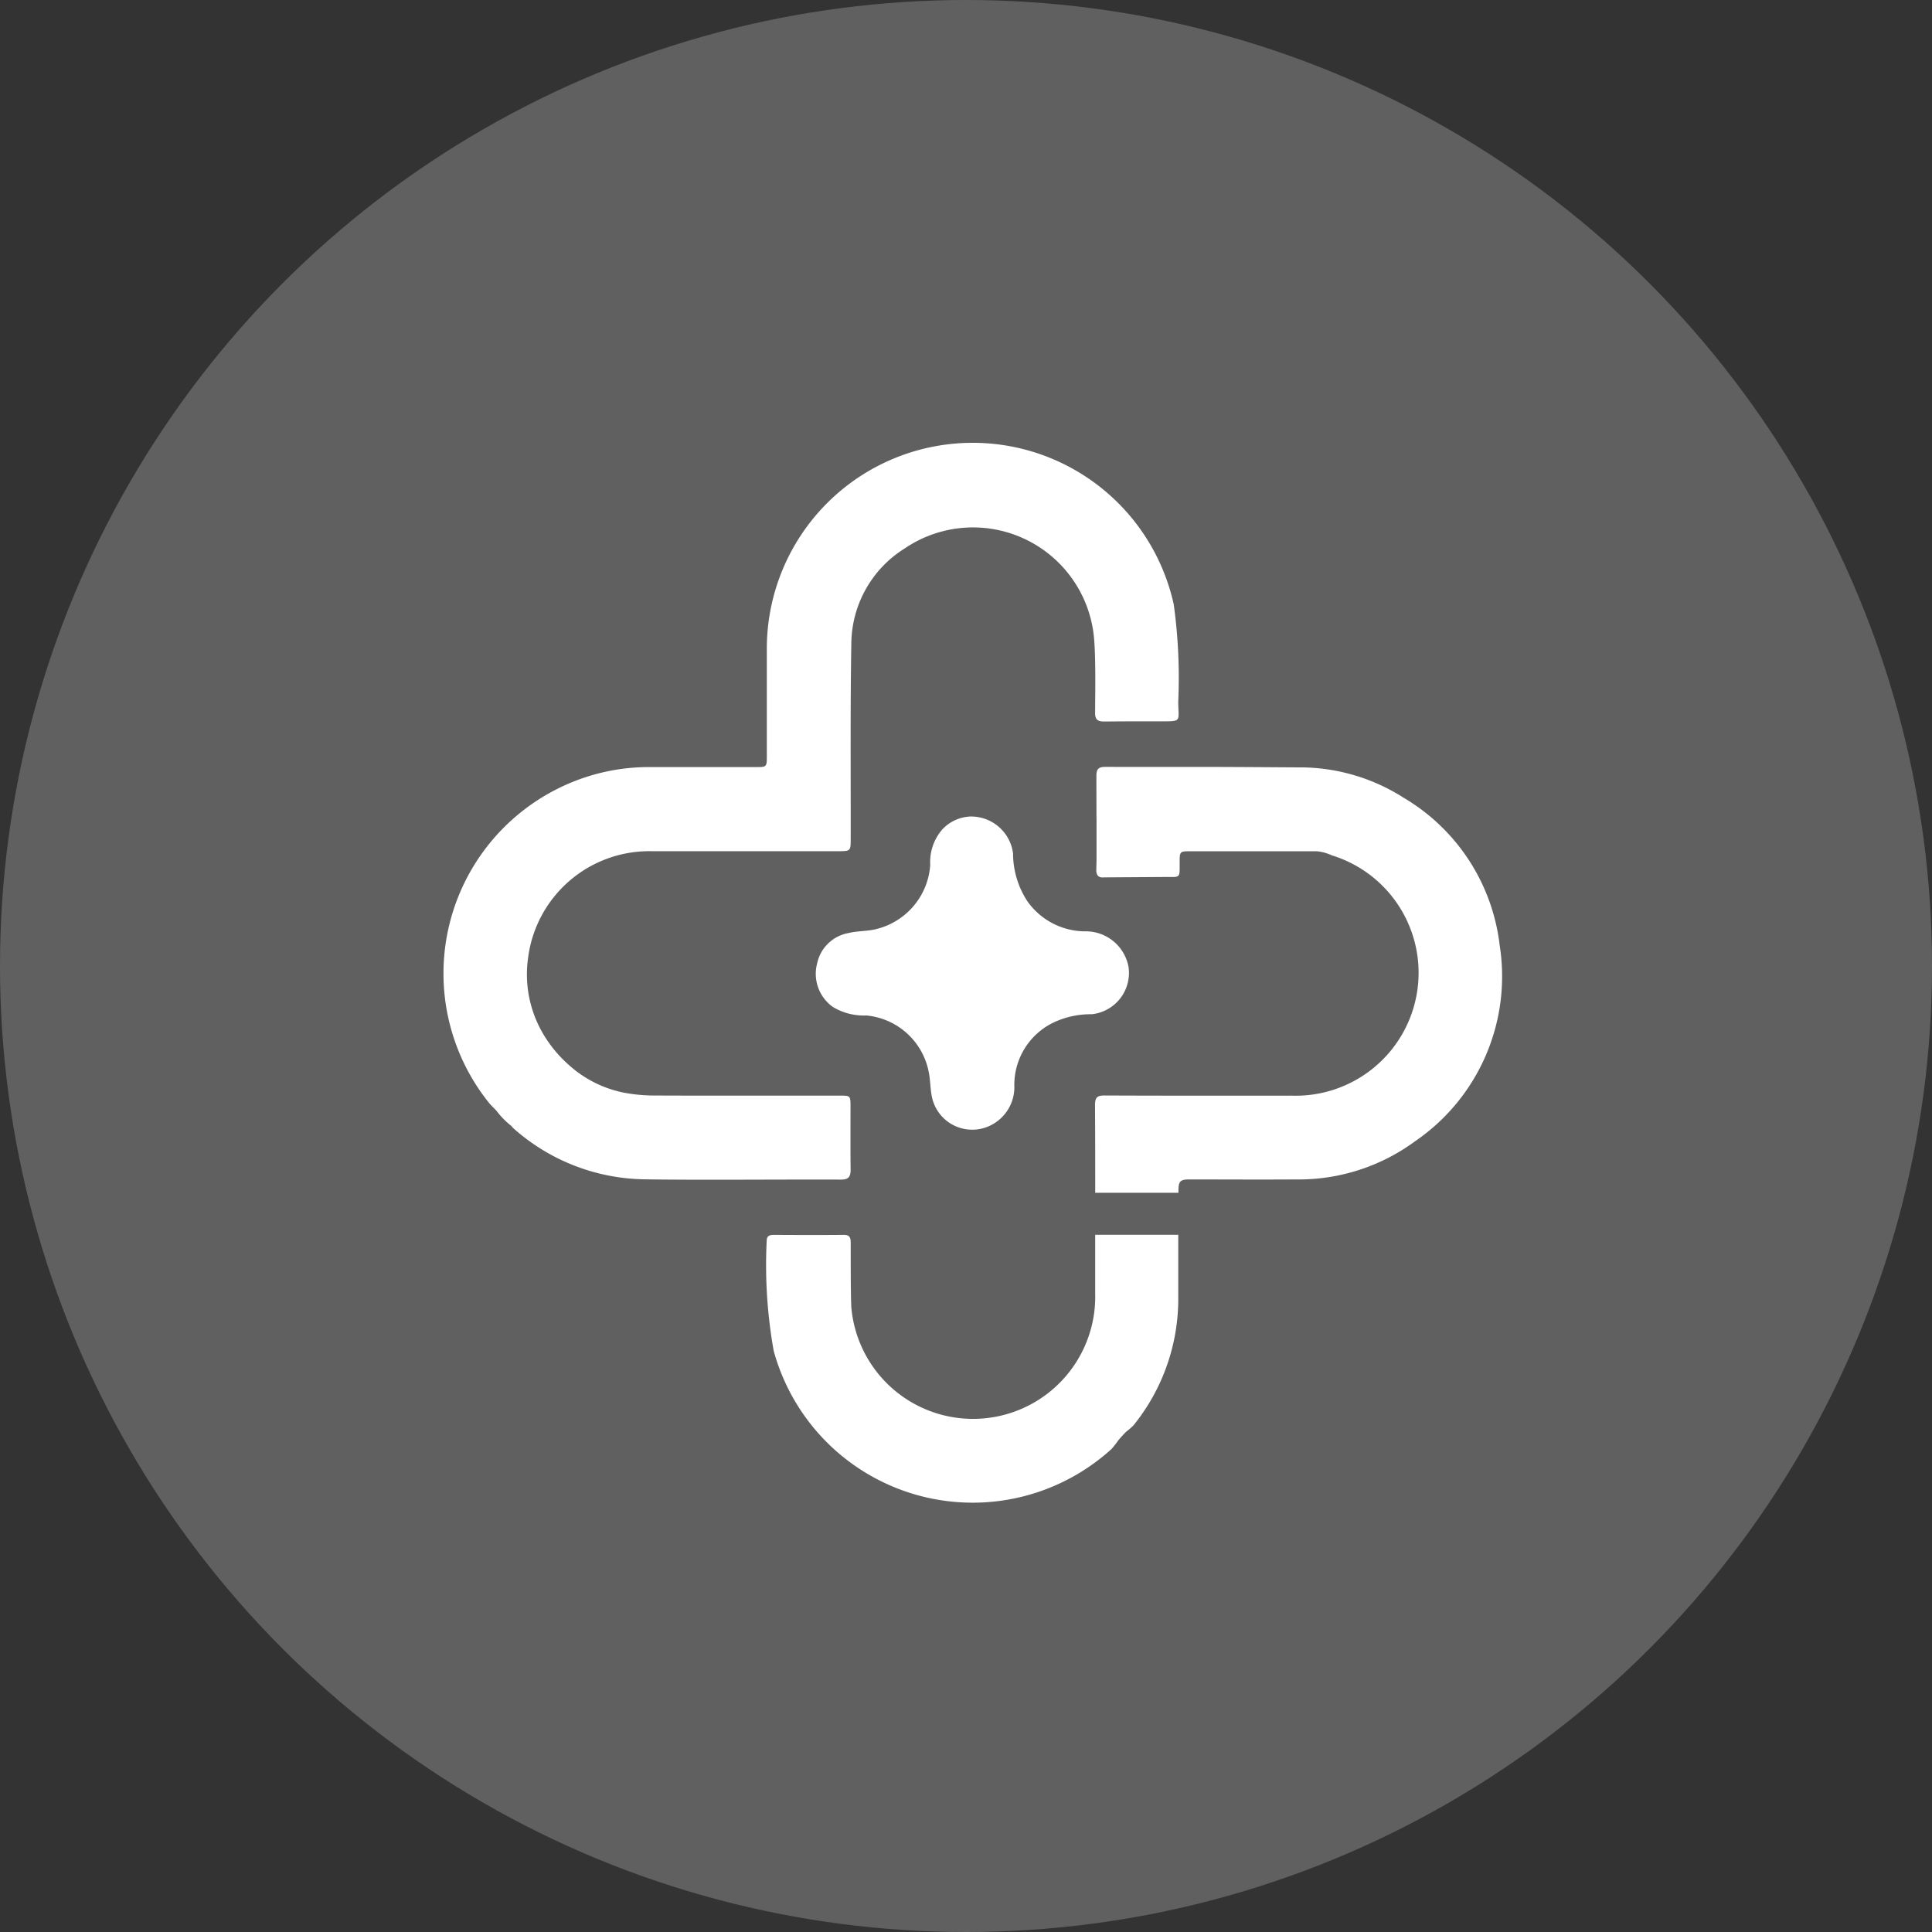
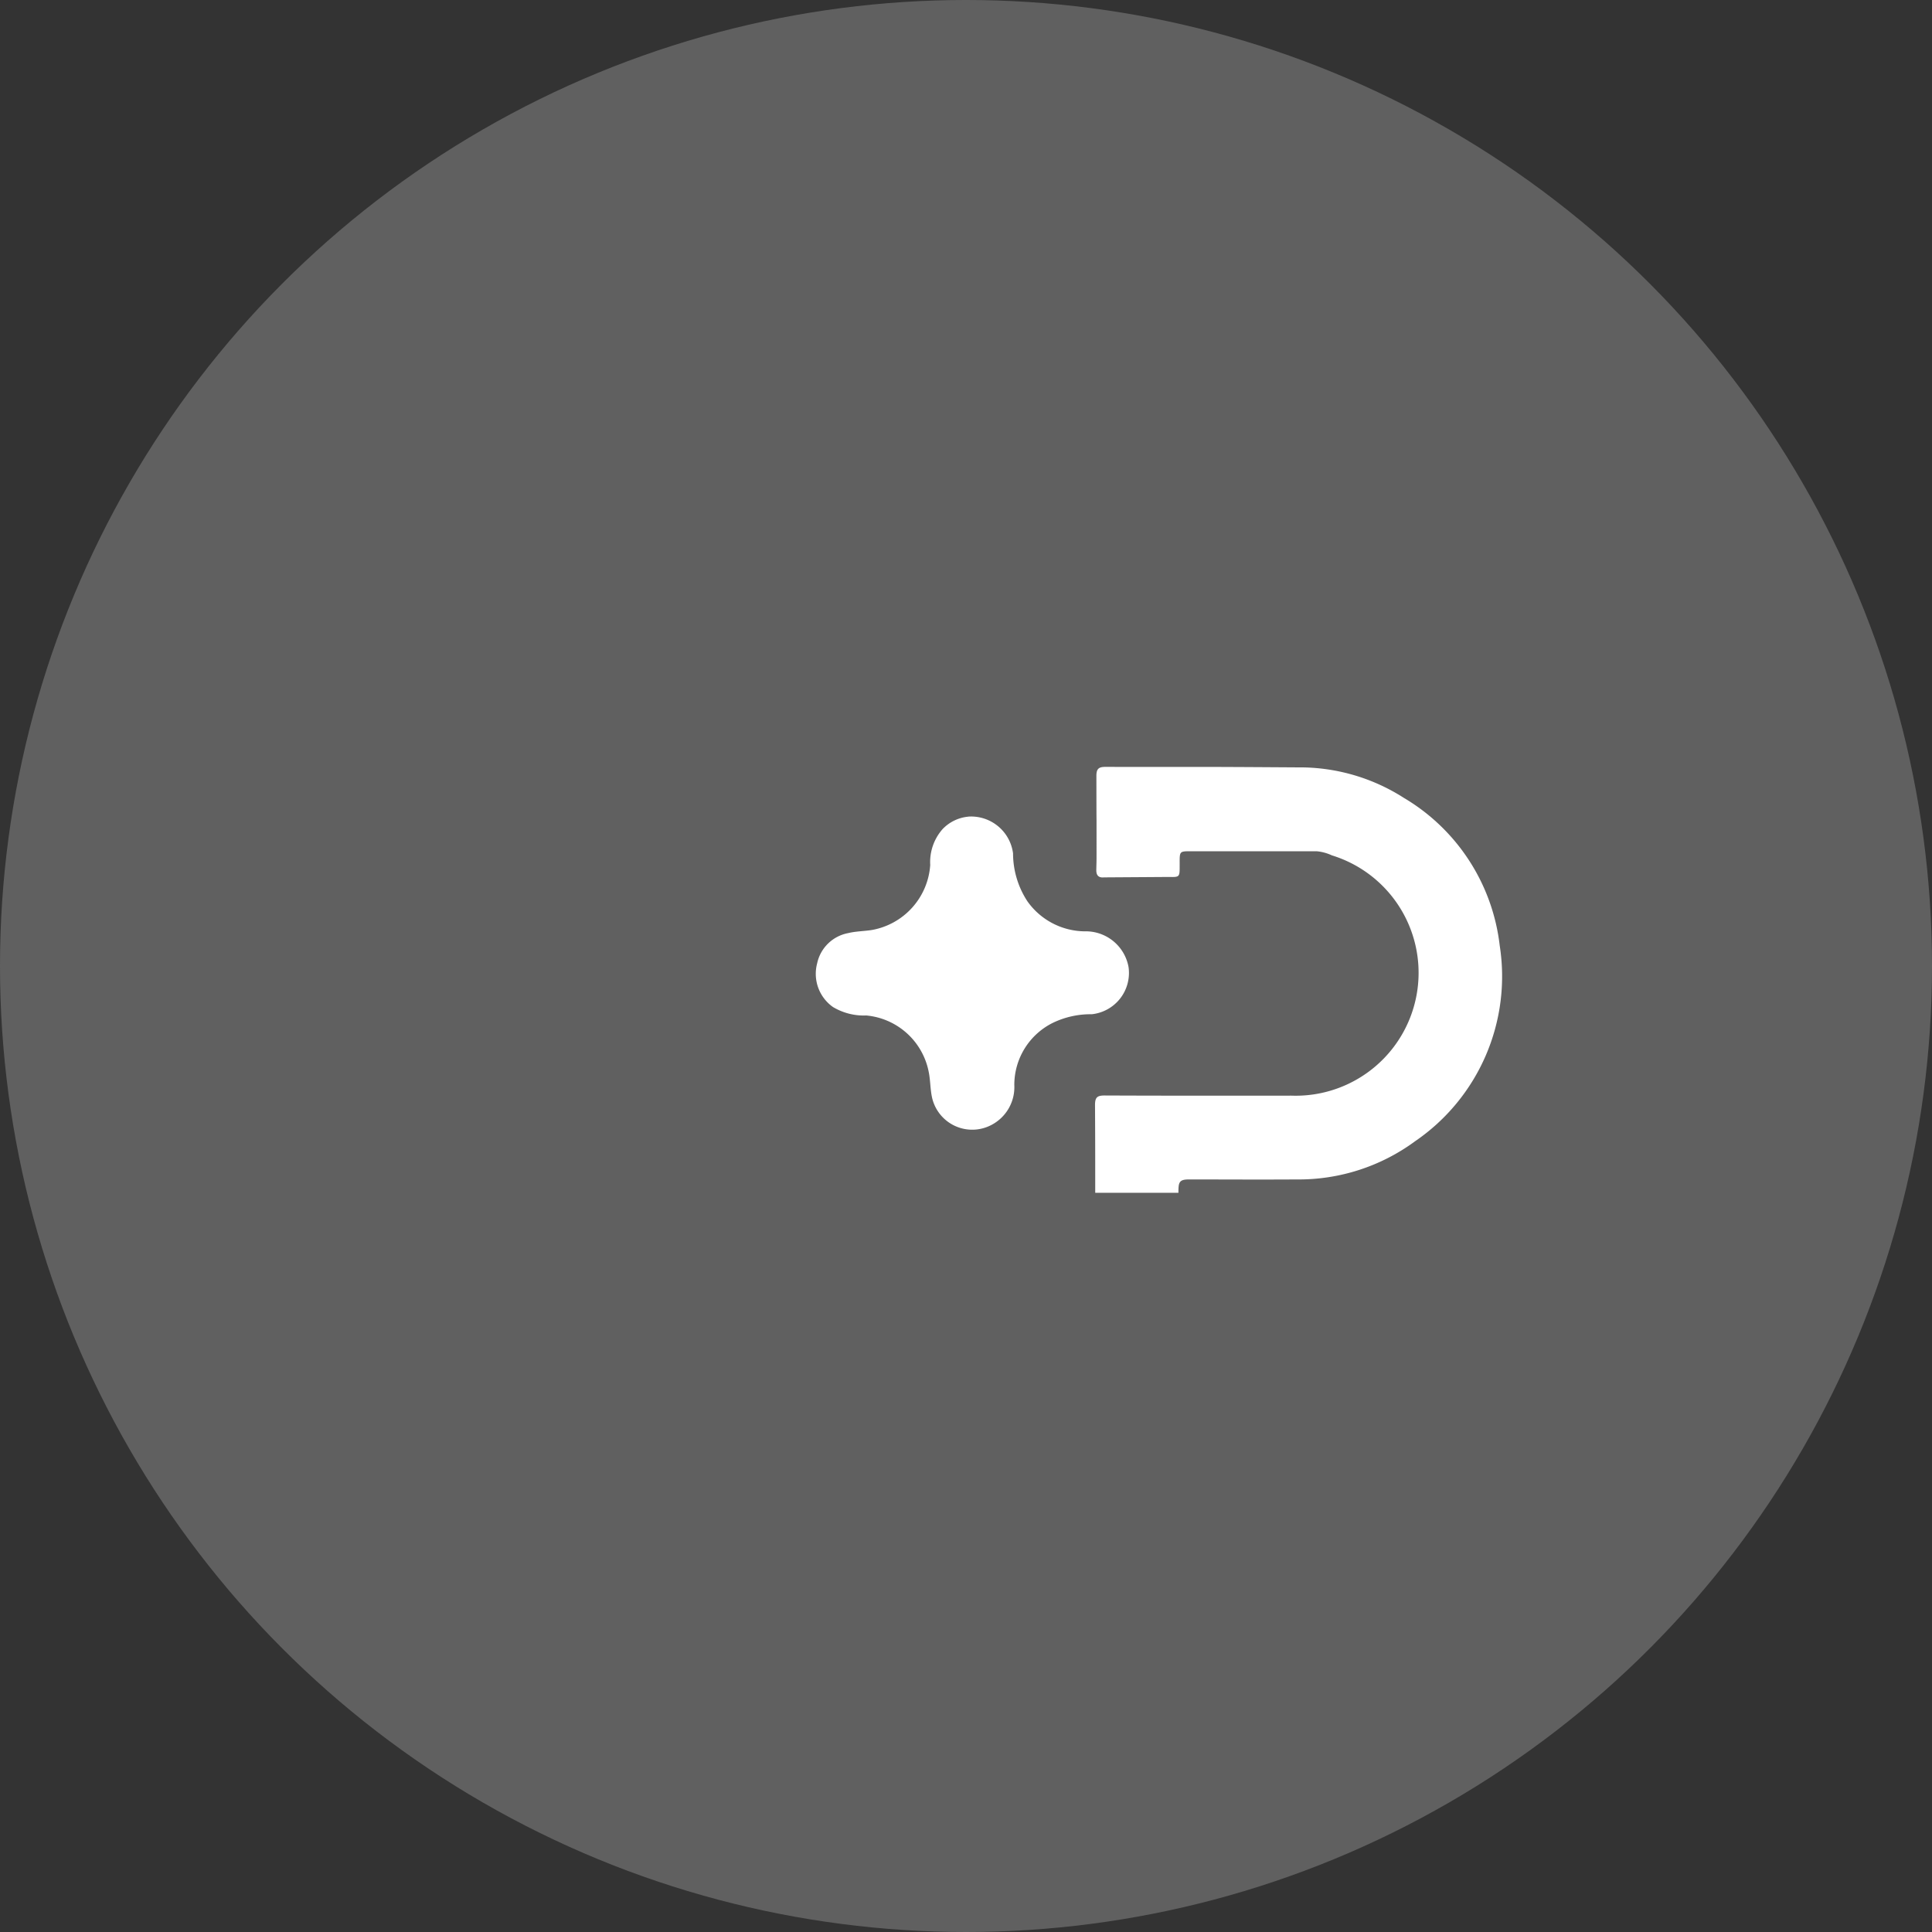
<svg xmlns="http://www.w3.org/2000/svg" width="122" height="122" viewBox="0 0 122 122">
  <rect x="0" y="0" width="122" height="122" fill="#333333" stroke="none" />
  <g id="about-us-box-icon-1" transform="translate(-208 -583)">
    <circle id="Ellipse_50" data-name="Ellipse 50" cx="61" cy="61" r="61" transform="translate(208 583)" fill="#606060" />
    <g id="Group_645" data-name="Group 645" transform="translate(96 561.001)">
-       <path id="Path_3311" data-name="Path 3311" d="M3.331,42.117c-.168-.177-.353-.344-.5-.536A13.046,13.046,0,0,1,7.484,21.672a12.826,12.826,0,0,1,5.589-1.234q3.347,0,6.695,0c.634,0,.655-.016.655-.667,0-2.233,0-4.465,0-6.7a13,13,0,0,1,25.695-2.907,33.824,33.824,0,0,1,.284,6.144c.007,1.292.277,1.24-1.207,1.24-1.158,0-2.316,0-3.474.012-.4,0-.572-.115-.569-.552.009-1.261.045-3.379-.06-4.632A7.673,7.673,0,0,0,29.13,6.631a7.148,7.148,0,0,0-3.371,5.994c-.07,4.105-.033,8.212-.04,12.318,0,.8,0,.807-.811.807l-11.756,0a7.715,7.715,0,0,0-7.805,6.738,7.406,7.406,0,0,0,1.3,5.335,7.928,7.928,0,0,0,1.29,1.439A7.3,7.3,0,0,0,11.412,41a10.273,10.273,0,0,0,1.825.177c3.048.016,8.734.006,11.782.007.68,0,.686,0,.688.682,0,1.329-.009,2.658.007,3.987,0,.444-.122.636-.61.634-3.254-.018-9.143.039-12.4-.018a12.7,12.7,0,0,1-8.295-3.234A1.206,1.206,0,0,1,4.29,43.1a5.355,5.355,0,0,1-.959-.985" transform="translate(140 50)" fill="#fff" />
      <path id="Path_3312" data-name="Path 3312" d="M25.431,15.832a2.671,2.671,0,0,1,2.822,2.323,5.529,5.529,0,0,0,.911,3.032,4.49,4.49,0,0,0,3.609,1.89,2.743,2.743,0,0,1,2.773,2.255,2.623,2.623,0,0,1-2.322,2.98,5.487,5.487,0,0,0-2.463.546,4.372,4.372,0,0,0-2.428,3.928,2.69,2.69,0,0,1-1.413,2.5,2.6,2.6,0,0,1-3.8-1.8c-.1-.518-.089-1.057-.2-1.57a4.426,4.426,0,0,0-3.937-3.526,3.791,3.791,0,0,1-2.1-.533,2.567,2.567,0,0,1-1-2.76,2.466,2.466,0,0,1,1.953-1.907c.491-.121,1.011-.119,1.514-.2a4.477,4.477,0,0,0,3.673-4.107,3.147,3.147,0,0,1,.777-2.258,2.571,2.571,0,0,1,1.633-.79" transform="translate(147.718 57.733)" fill="#fff" />
-       <path id="Path_3313" data-name="Path 3313" d="M34.458,37.234a7.715,7.715,0,0,1-15.4.881c-.042-.987-.034-3.083-.037-4.071,0-.308-.085-.47-.436-.467-1.465.013-2.931.009-4.4,0-.271,0-.469.046-.469.383a30.766,30.766,0,0,0,.444,6.946,13.029,13.029,0,0,0,21.323,6.2,5.493,5.493,0,0,0,.436-.554c.159-.189.326-.374.5-.546a5.238,5.238,0,0,0,.452-.391,12.7,12.7,0,0,0,2.835-8.078c0-1.14,0-2.824,0-3.964H34.46c0,1.037,0,2.62,0,3.657" transform="translate(146.698 66.4)" fill="#fff" />
      <path id="Path_3314" data-name="Path 3314" d="M32.91,40.615H27.658c0-2.277,0-3.267-.013-5.544,0-.476.134-.6.6-.6,3.935.018,7.871.012,11.806.01A7.761,7.761,0,0,0,42.6,19.307a2.87,2.87,0,0,0-.963-.259H33.71c-.722,0-.72,0-.72.729v.2c0,.694,0,.71-.671.694l-4.1.027c-.35.037-.5-.129-.493-.475.012-.579.015-.418.015-1,0-6.884,0,1.954-.009-4.93,0-.411.113-.572.549-.572,7.326.01,4.854-.016,12.18.031a12.175,12.175,0,0,1,6.687,1.926A12.5,12.5,0,0,1,53.2,25,12.608,12.608,0,0,1,47.871,37.35a12.391,12.391,0,0,1-7.5,2.422c-2.267.015-4.532,0-6.8,0-.634,0-.658.2-.659.838" transform="translate(153.502 56.705)" fill="#fff" />
    </g>
  </g>
</svg>